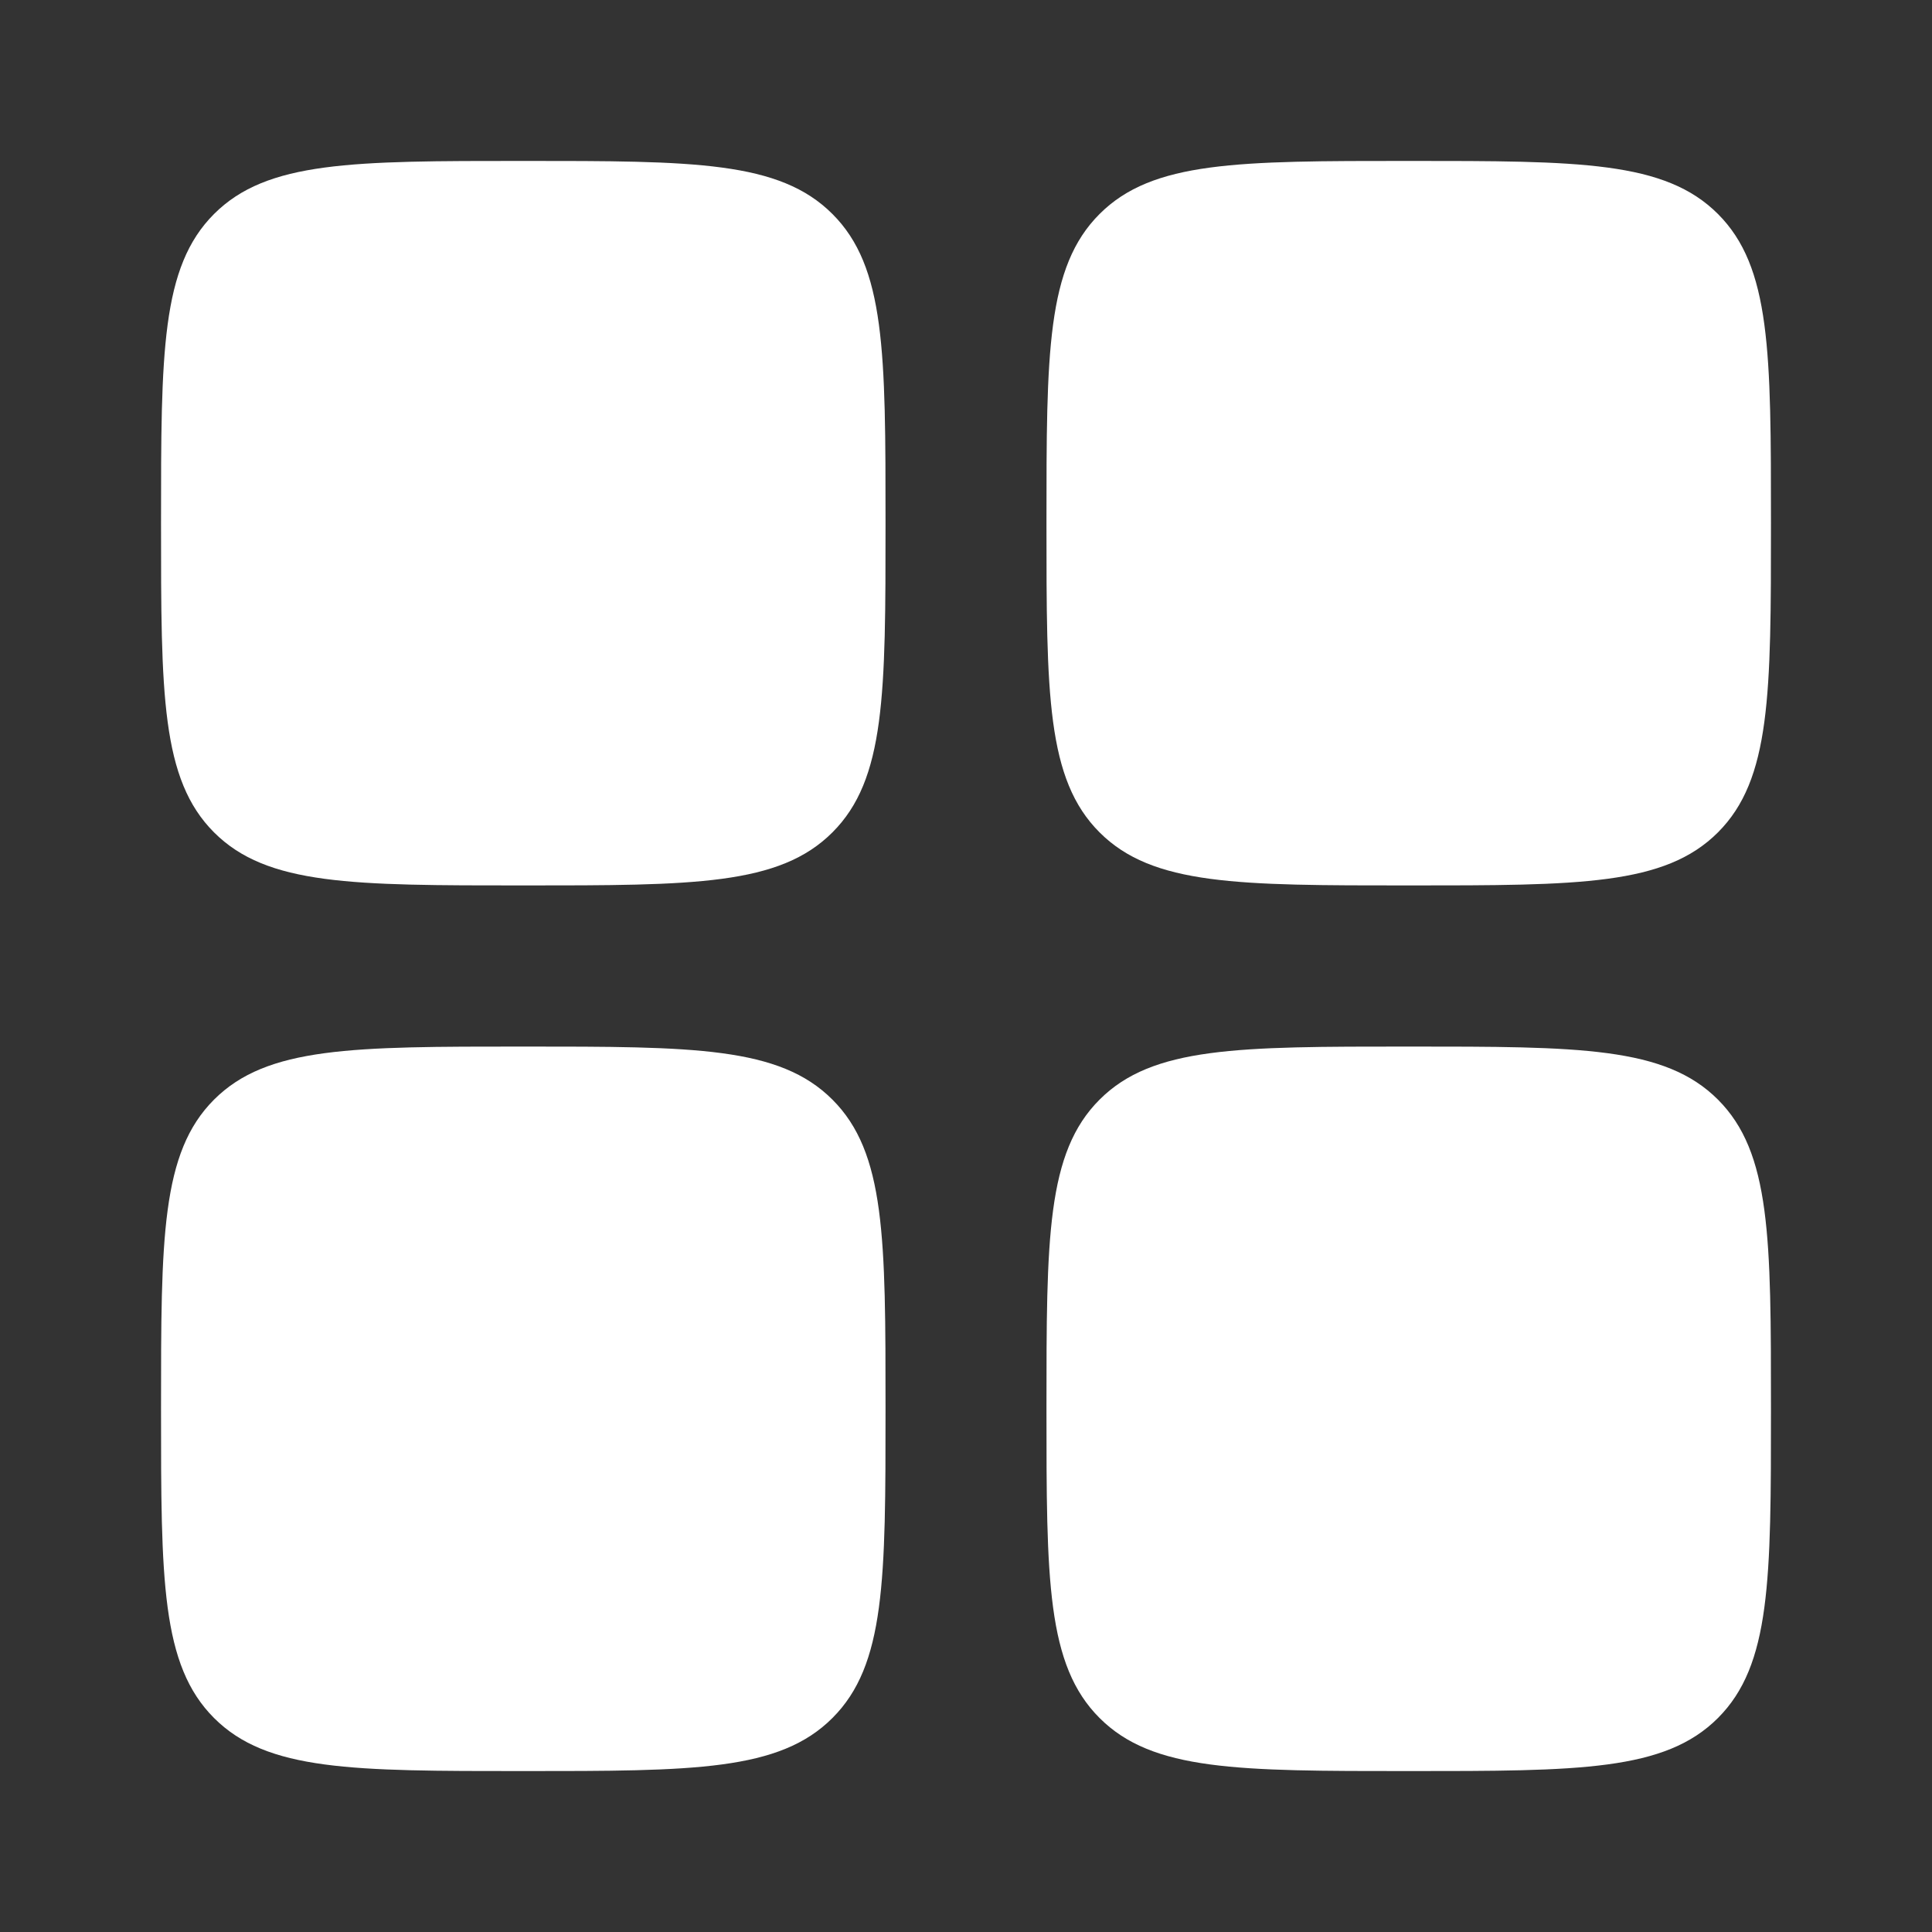
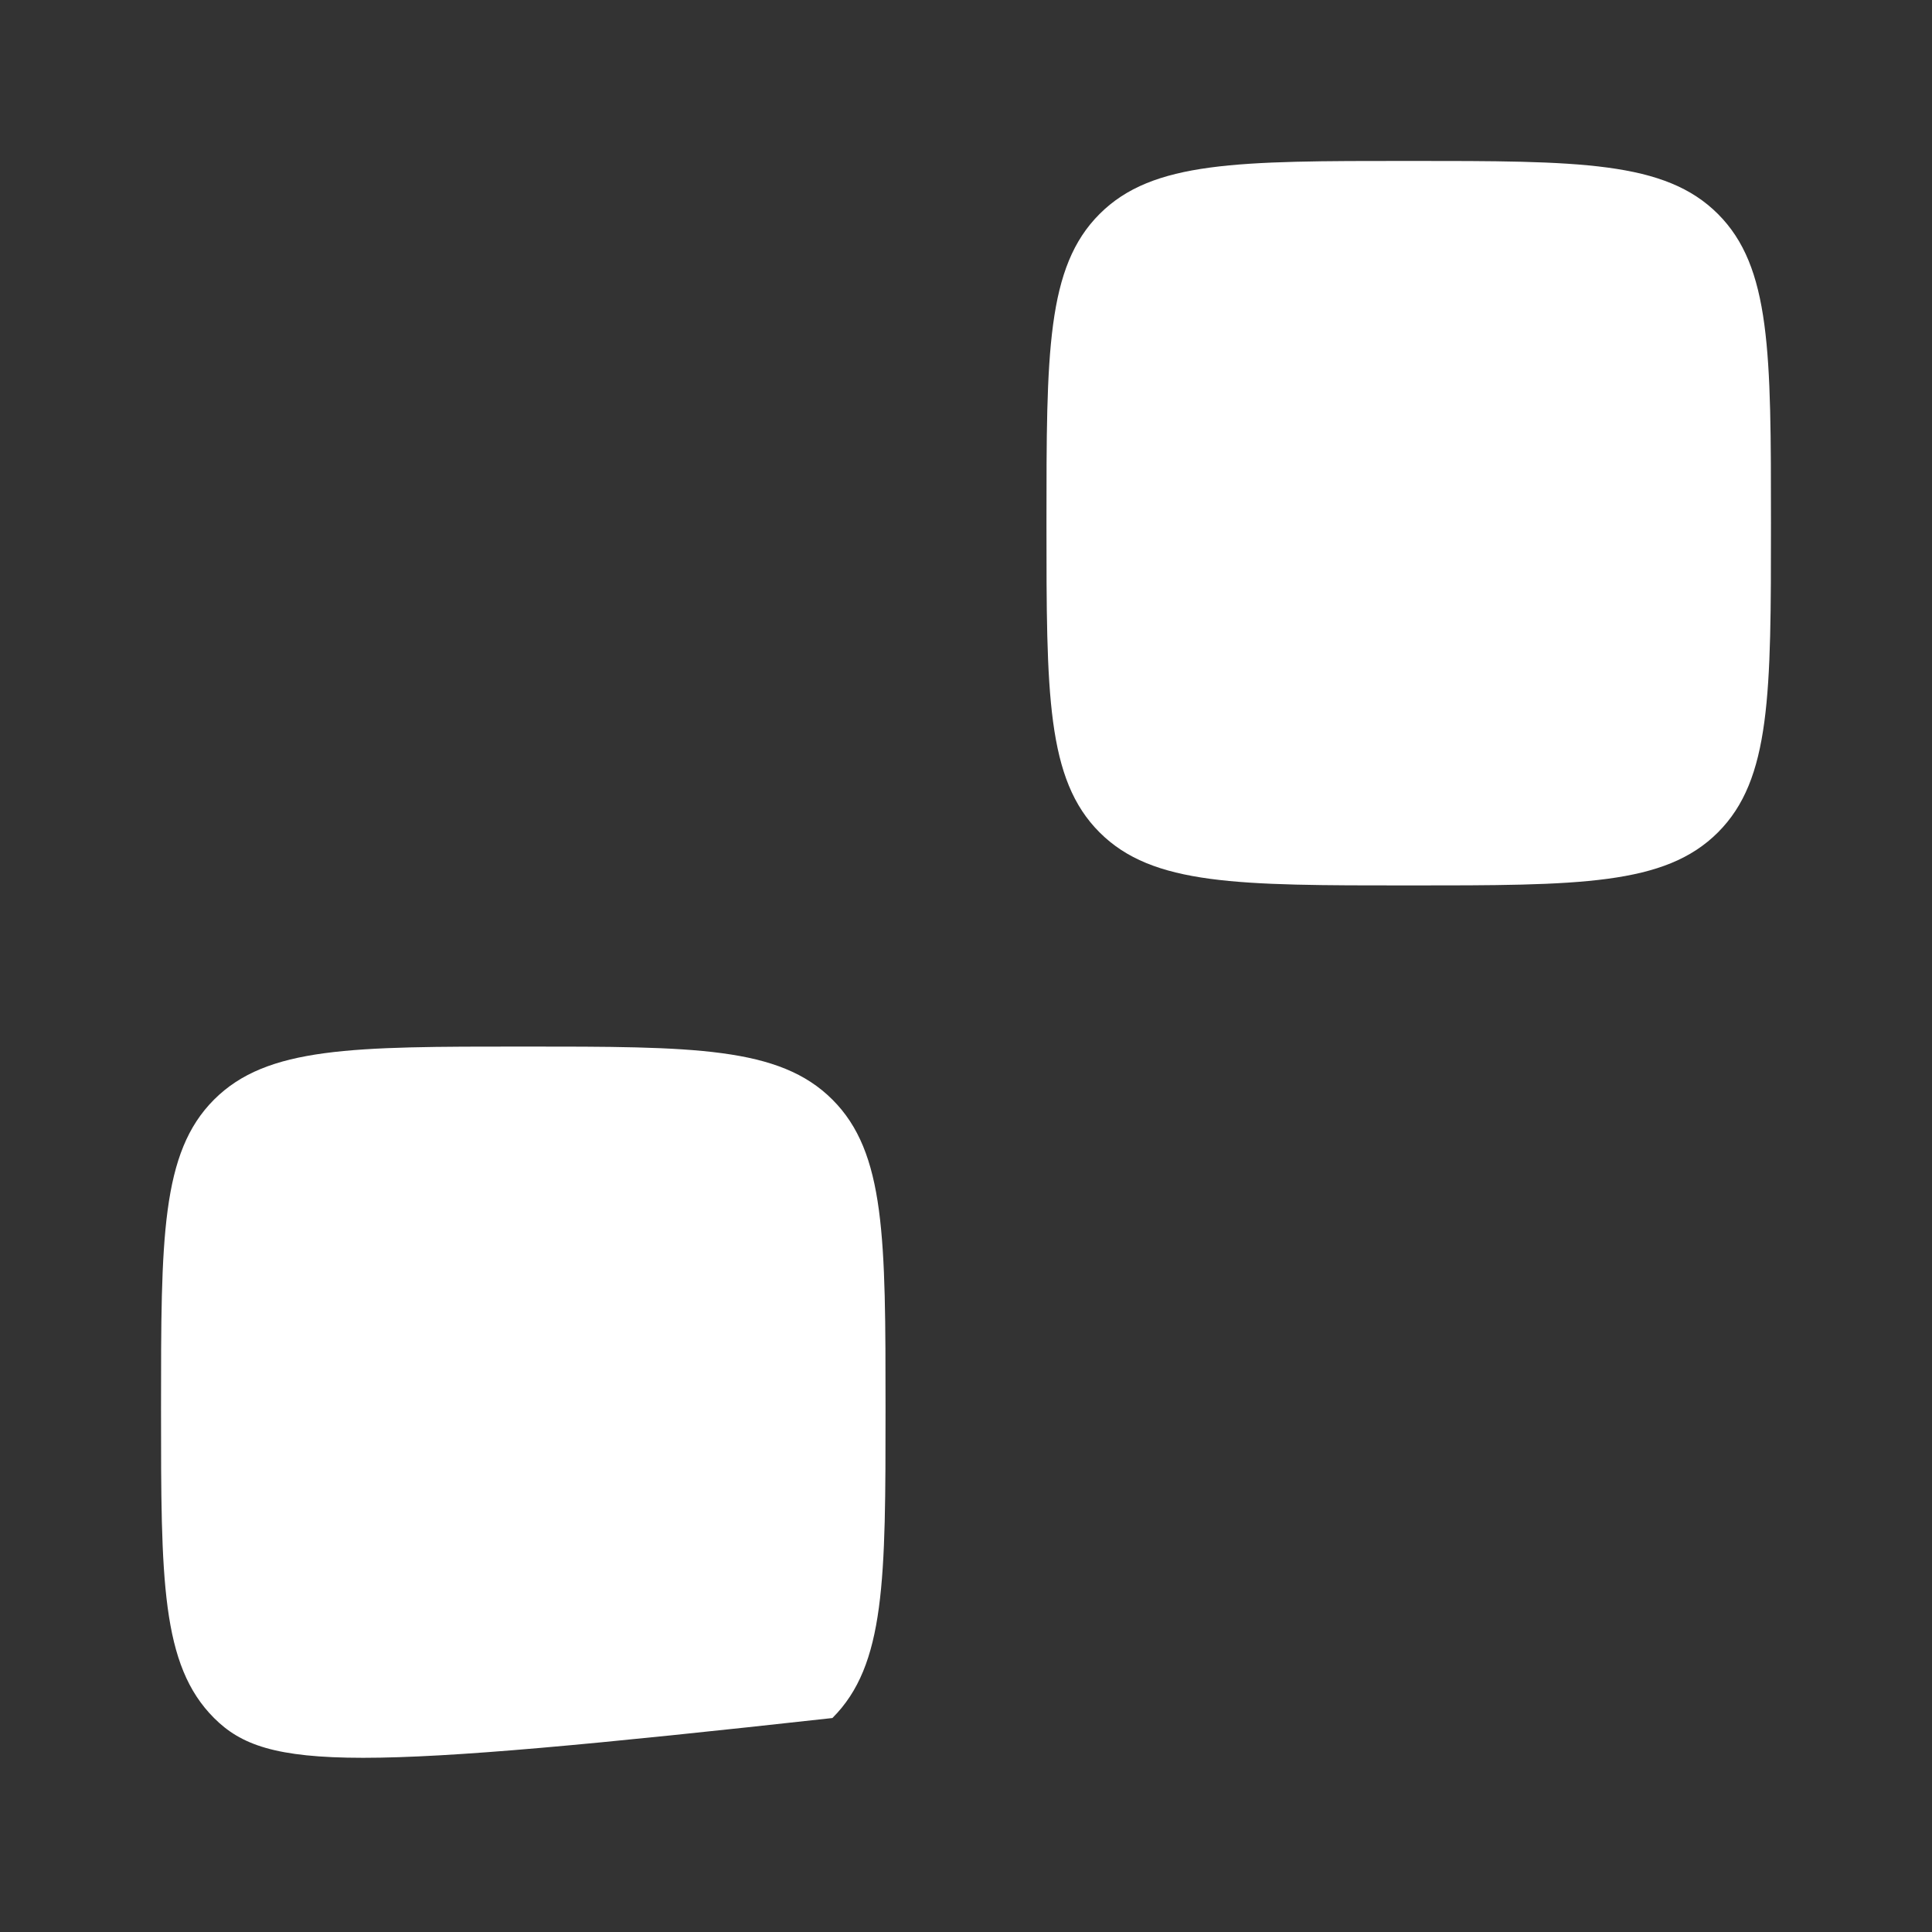
<svg xmlns="http://www.w3.org/2000/svg" width="20" height="20" viewBox="0 0 20 20" fill="none">
  <rect x="0" y="0" width="20" height="20" fill="#333333" stroke="none" />
-   <path d="M1.667 5.416C1.667 3.648 1.667 2.764 2.216 2.215C2.765 1.666 3.649 1.666 5.417 1.666C7.184 1.666 8.068 1.666 8.617 2.215C9.167 2.764 9.167 3.648 9.167 5.416C9.167 7.184 9.167 8.068 8.617 8.617C8.068 9.166 7.184 9.166 5.417 9.166C3.649 9.166 2.765 9.166 2.216 8.617C1.667 8.068 1.667 7.184 1.667 5.416Z" fill="white" />
-   <path d="M10.833 14.584C10.833 12.816 10.833 11.932 11.383 11.383C11.932 10.834 12.816 10.834 14.583 10.834C16.351 10.834 17.235 10.834 17.784 11.383C18.333 11.932 18.333 12.816 18.333 14.584C18.333 16.352 18.333 17.236 17.784 17.785C17.235 18.334 16.351 18.334 14.583 18.334C12.816 18.334 11.932 18.334 11.383 17.785C10.833 17.236 10.833 16.352 10.833 14.584Z" fill="white" />
-   <path d="M1.667 14.584C1.667 12.816 1.667 11.932 2.216 11.383C2.765 10.834 3.649 10.834 5.417 10.834C7.184 10.834 8.068 10.834 8.617 11.383C9.167 11.932 9.167 12.816 9.167 14.584C9.167 16.352 9.167 17.236 8.617 17.785C8.068 18.334 7.184 18.334 5.417 18.334C3.649 18.334 2.765 18.334 2.216 17.785C1.667 17.236 1.667 16.352 1.667 14.584Z" fill="white" />
+   <path d="M1.667 14.584C1.667 12.816 1.667 11.932 2.216 11.383C2.765 10.834 3.649 10.834 5.417 10.834C7.184 10.834 8.068 10.834 8.617 11.383C9.167 11.932 9.167 12.816 9.167 14.584C9.167 16.352 9.167 17.236 8.617 17.785C3.649 18.334 2.765 18.334 2.216 17.785C1.667 17.236 1.667 16.352 1.667 14.584Z" fill="white" />
  <path d="M10.833 5.416C10.833 3.648 10.833 2.764 11.383 2.215C11.932 1.666 12.816 1.666 14.583 1.666C16.351 1.666 17.235 1.666 17.784 2.215C18.333 2.764 18.333 3.648 18.333 5.416C18.333 7.184 18.333 8.068 17.784 8.617C17.235 9.166 16.351 9.166 14.583 9.166C12.816 9.166 11.932 9.166 11.383 8.617C10.833 8.068 10.833 7.184 10.833 5.416Z" fill="white" />
</svg>